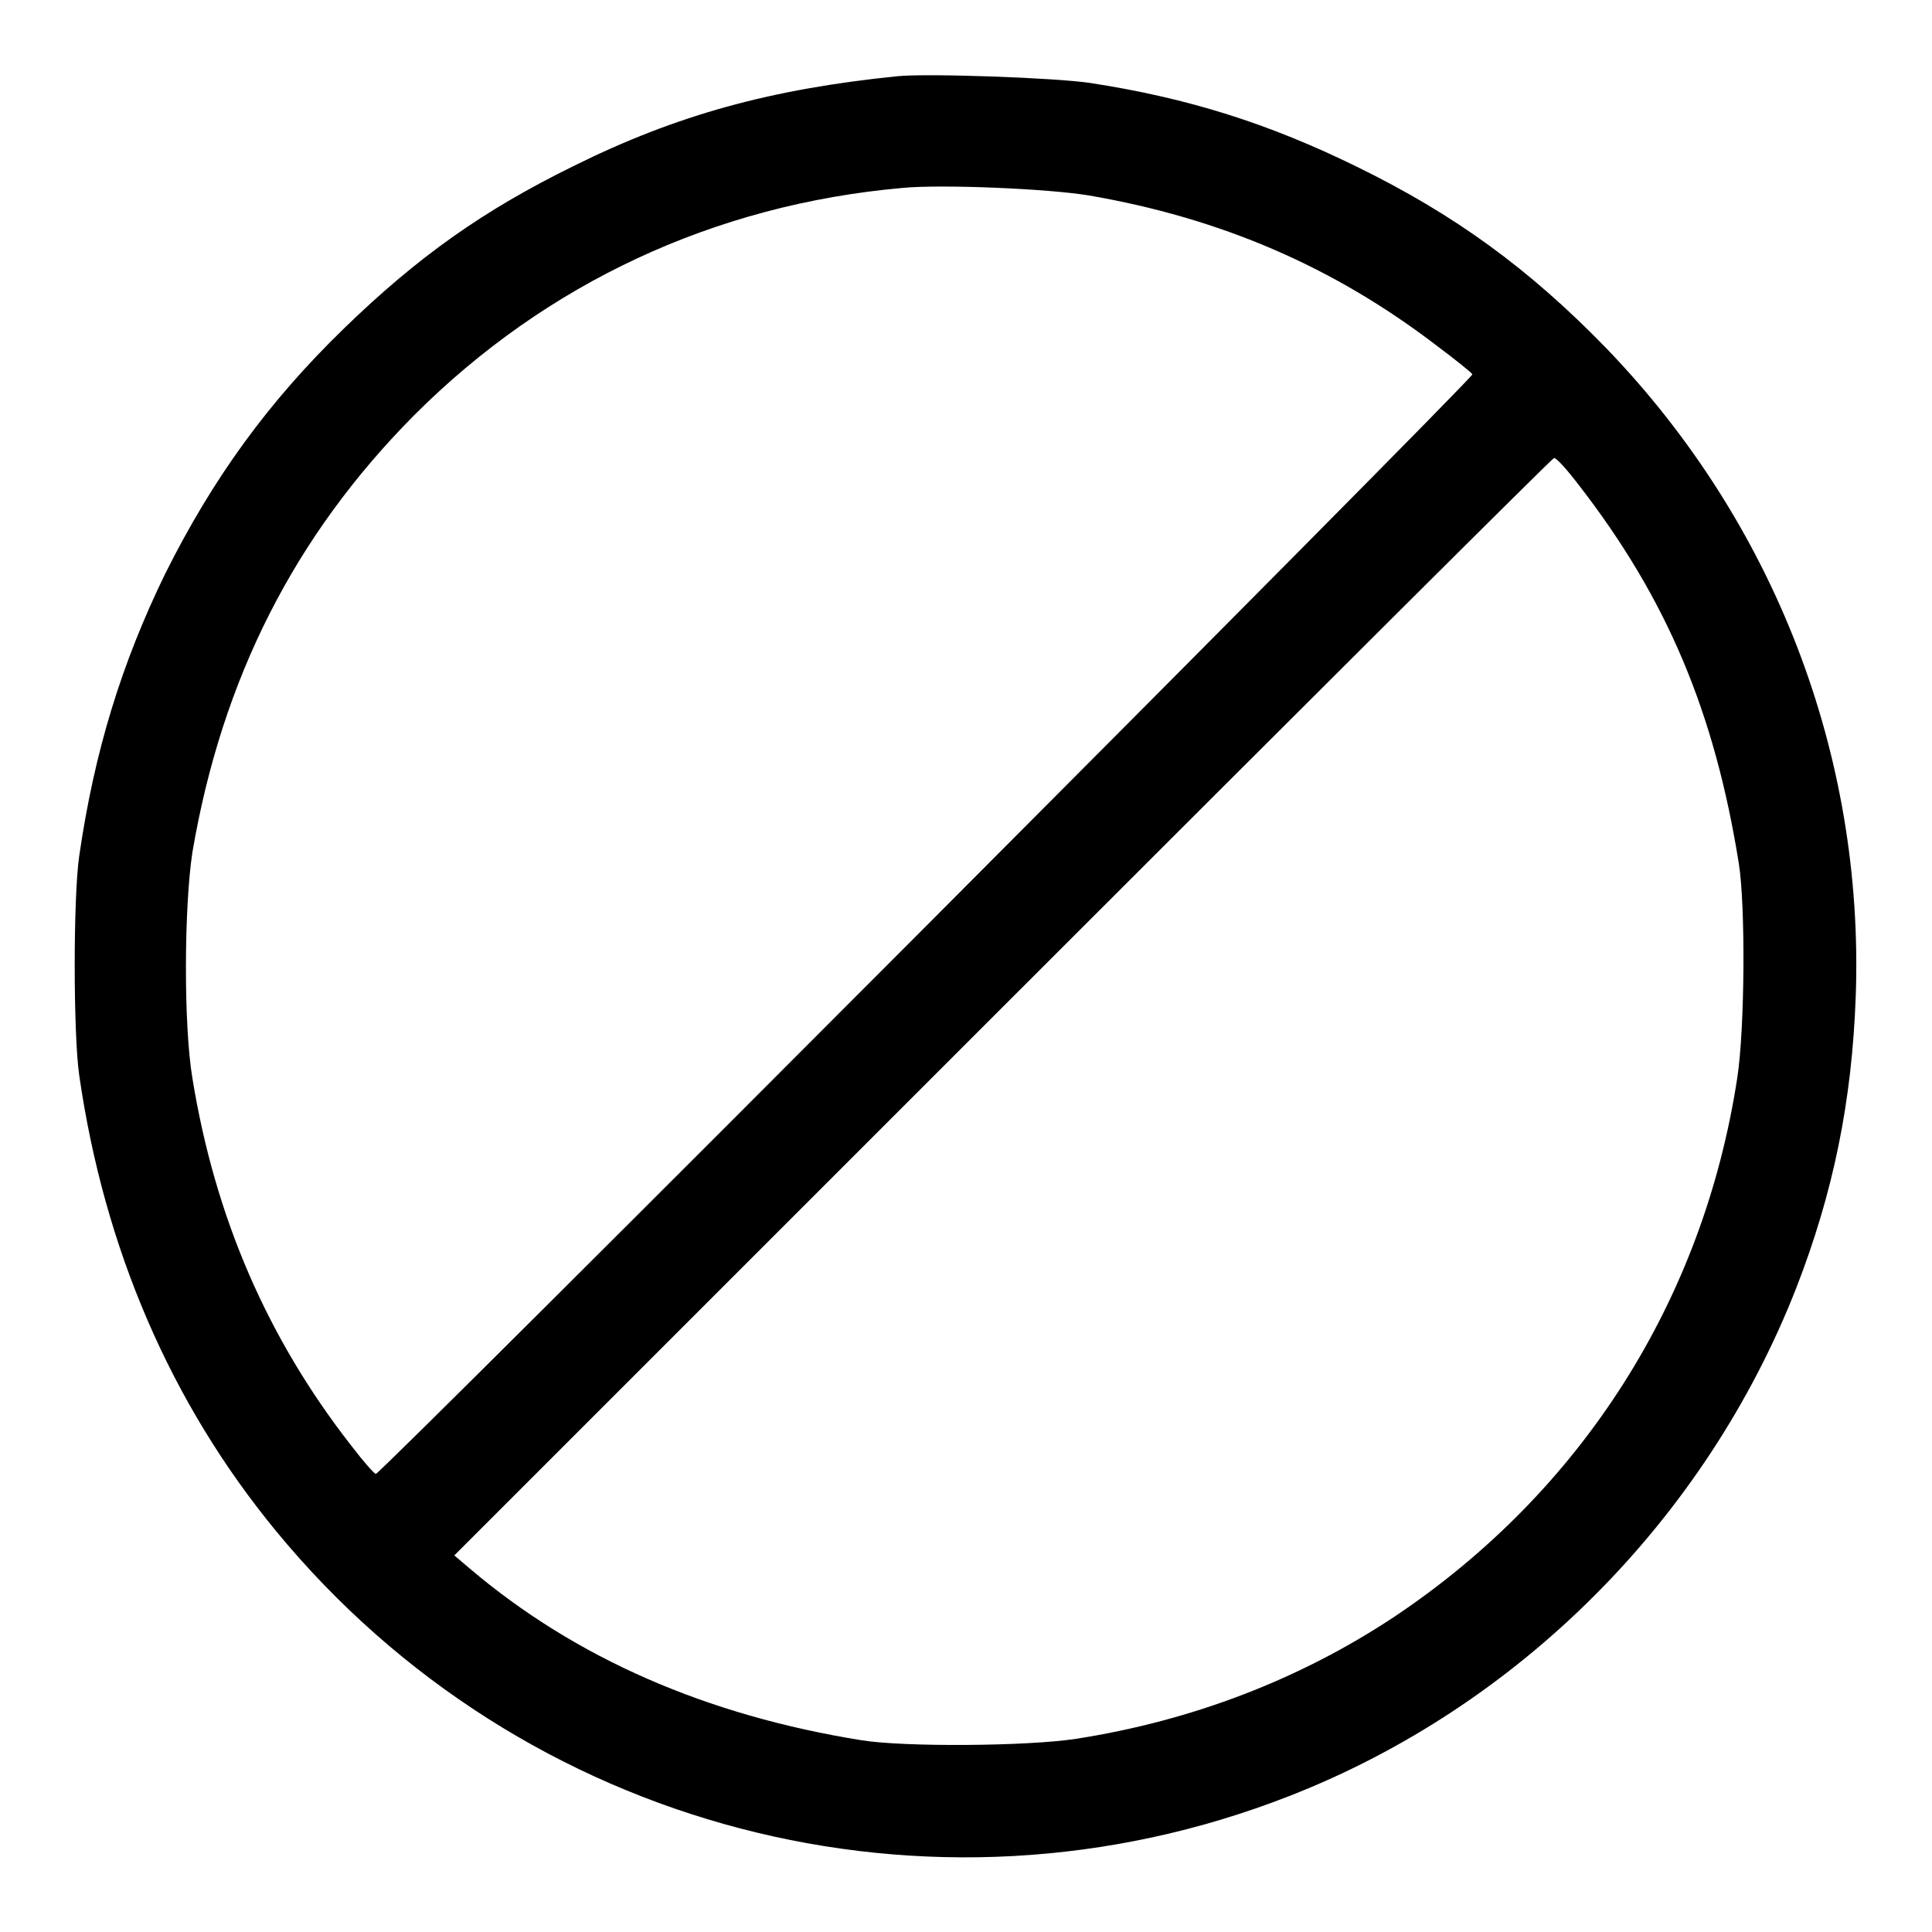
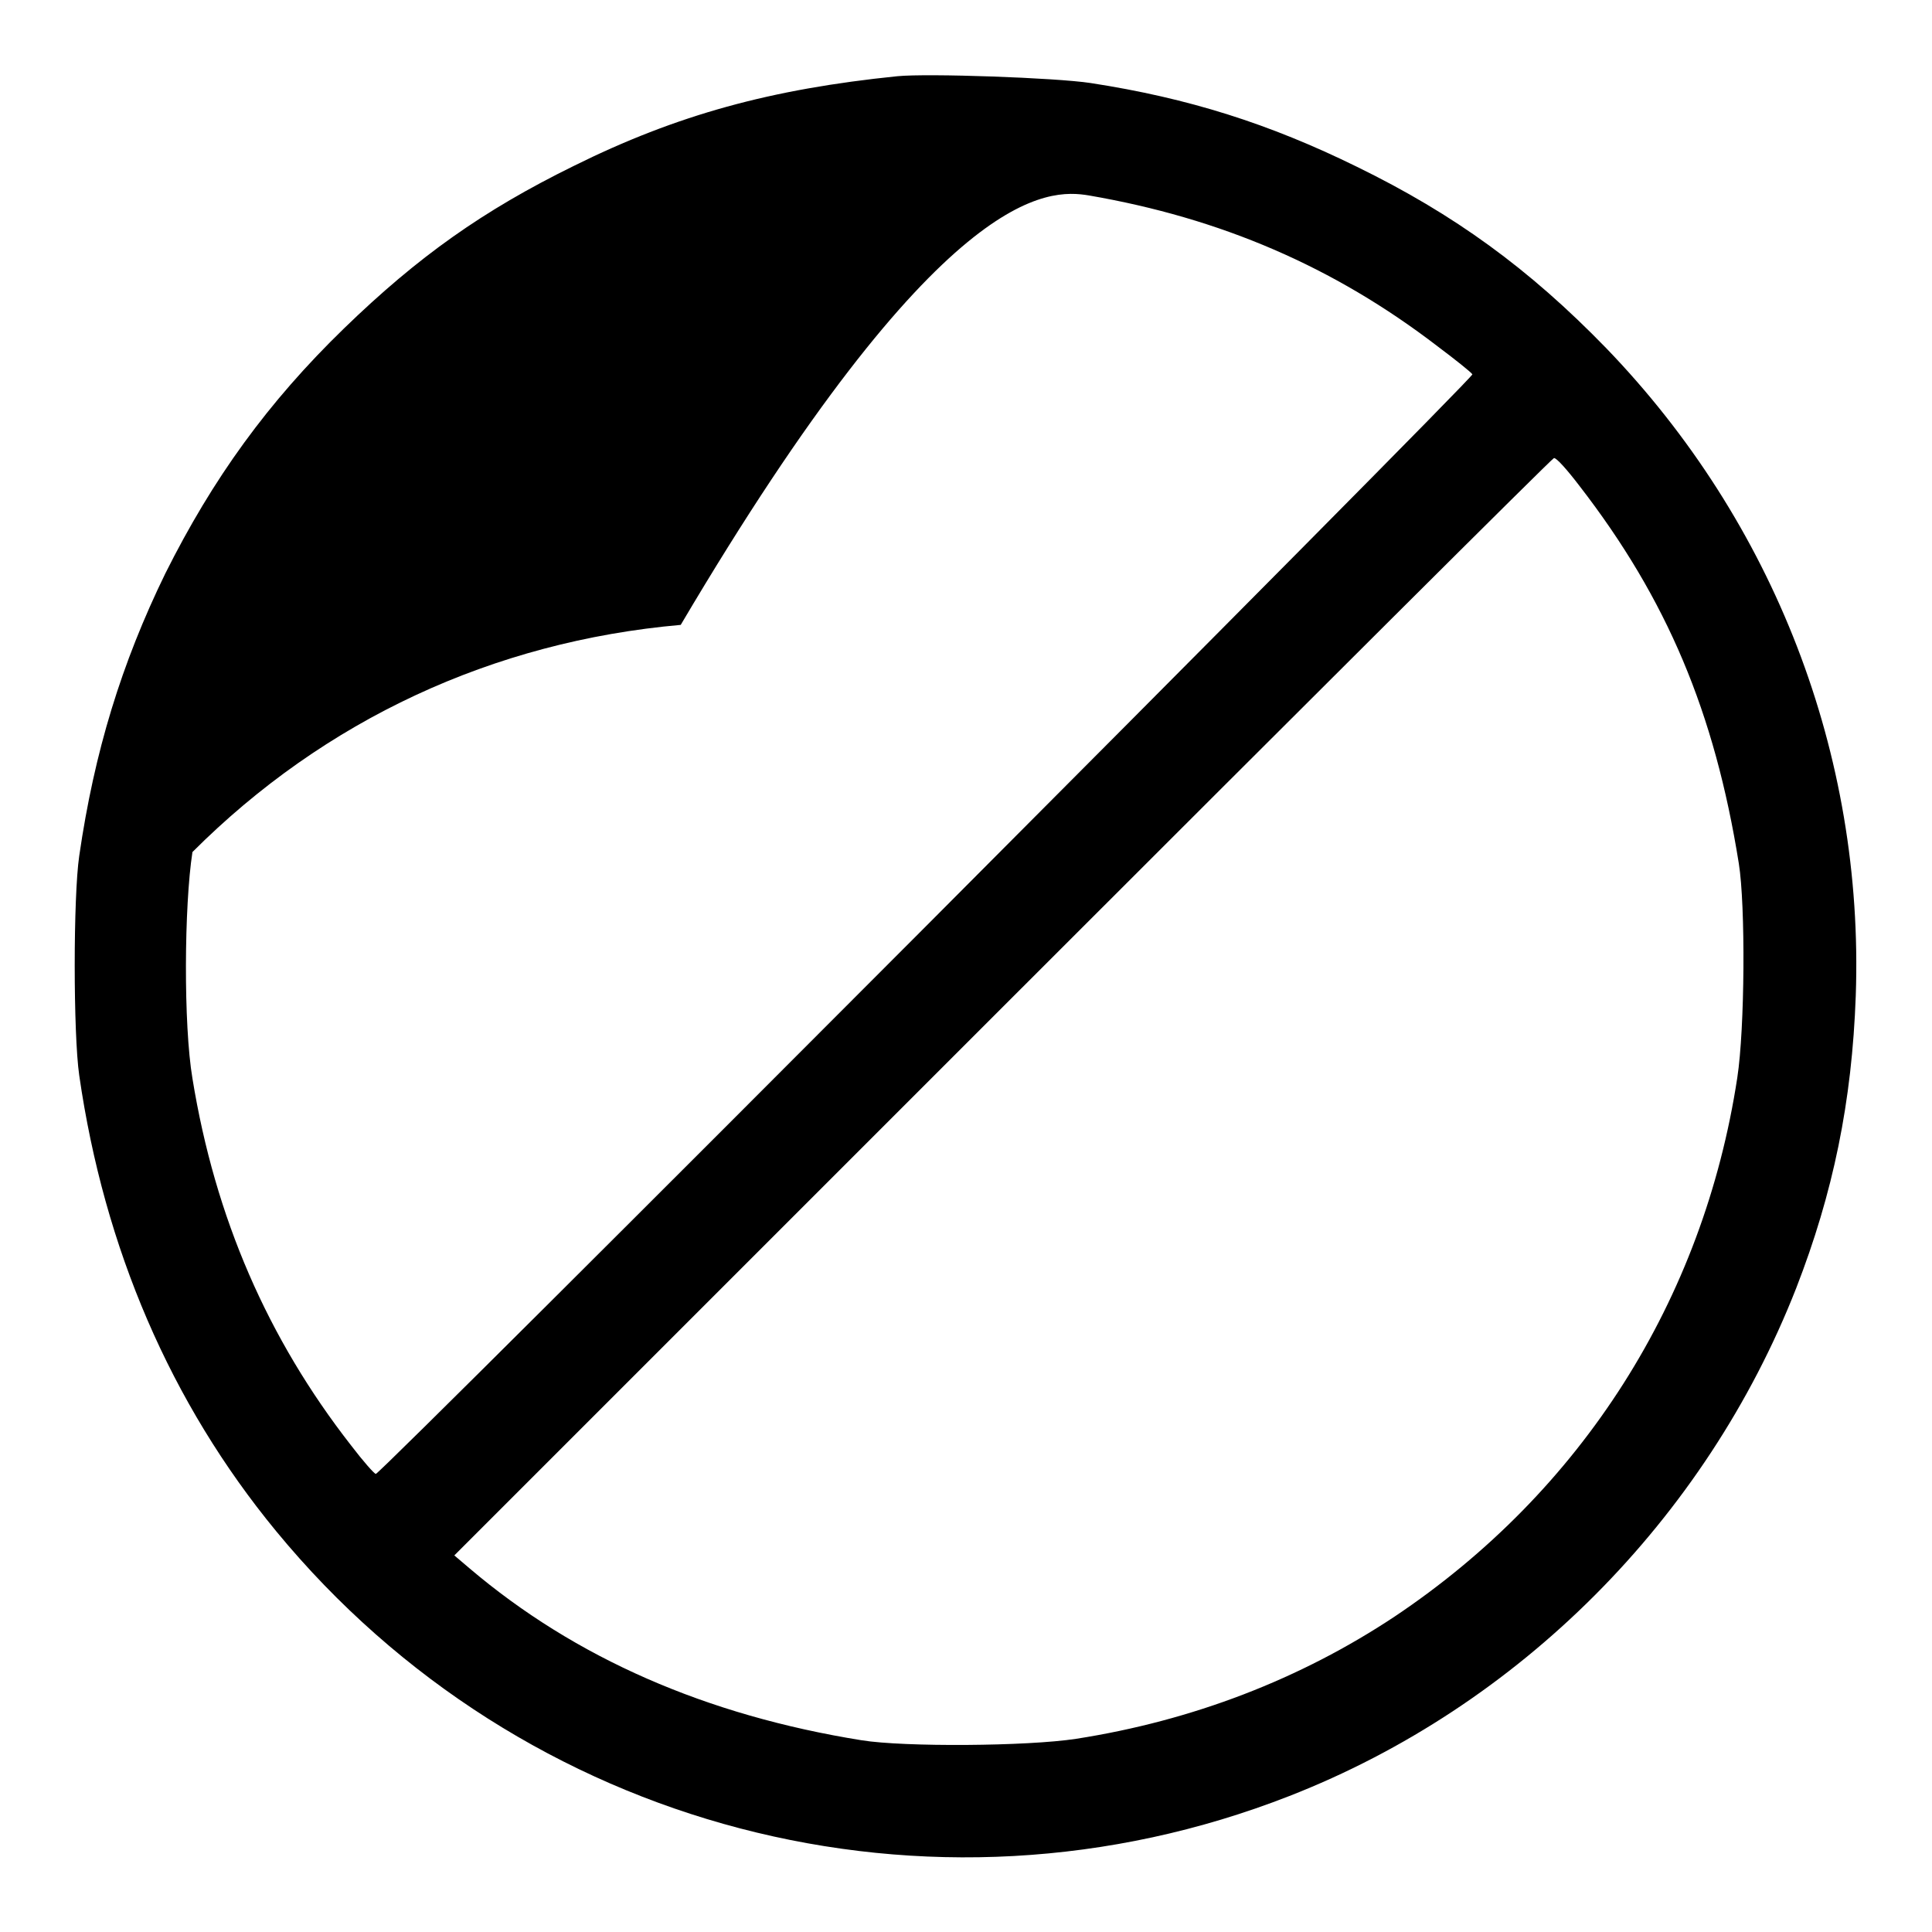
<svg xmlns="http://www.w3.org/2000/svg" version="1.1" x="0px" y="0px" viewBox="0 0 256 256" enable-background="new 0 0 256 256" xml:space="preserve">
  <g>
    <g>
      <g>
-         <path fill="#000000" d="M118.9,10.1C102.2,11.8,89.7,15.2,76,22c-12,5.9-20.6,12-30.4,21.5C35.5,53.3,28.2,63.4,21.9,76c-5.8,11.9-9.4,23.6-11.4,37.4c-0.8,5.4-0.8,23.6,0,29.1c3.3,22.9,12.1,43.4,26.1,60.4c32.6,39.6,86.6,53.7,134.2,35.1c30.5-11.9,55.2-36.7,67.2-67.3c4.9-12.6,7.4-24.7,7.9-38.8c1.1-31.9-10.8-62.7-33.1-85.8c-10.2-10.5-20.1-17.7-33-24c-11.6-5.7-22.3-9.1-35.3-11.1C139.9,10.3,122.9,9.7,118.9,10.1z M144.3,25.9c17.4,3,32.4,9.4,46.2,20c2.4,1.8,4.4,3.4,4.6,3.7C195.4,50,50.5,195.3,49.8,195.3c-0.2,0-1.7-1.7-3.3-3.8c-11-14.1-18-30.1-21-48.6c-1.2-7.1-1.1-22.9,0-30C29.4,90,39,71,54.9,55c17.5-17.5,39.8-27.9,64.7-30.1C124.7,24.4,138.9,25,144.3,25.9z M209.3,64.4c11.6,15,17.9,30,21.1,50c0.9,5.6,0.8,21.9-0.2,28.4c-4.5,29.5-20.6,54.8-45.4,71.4c-12.5,8.3-26.8,13.8-42.2,16.2c-6.5,1-22.8,1.1-28.4,0.2c-20.6-3.3-38-10.9-52-22.8l-2-1.7l72.7-72.7c40-40,72.8-72.7,73-72.7C206.2,60.6,207.7,62.3,209.3,64.4z" />
+         <path fill="#000000" d="M118.9,10.1C102.2,11.8,89.7,15.2,76,22c-12,5.9-20.6,12-30.4,21.5C35.5,53.3,28.2,63.4,21.9,76c-5.8,11.9-9.4,23.6-11.4,37.4c-0.8,5.4-0.8,23.6,0,29.1c3.3,22.9,12.1,43.4,26.1,60.4c32.6,39.6,86.6,53.7,134.2,35.1c30.5-11.9,55.2-36.7,67.2-67.3c4.9-12.6,7.4-24.7,7.9-38.8c1.1-31.9-10.8-62.7-33.1-85.8c-10.2-10.5-20.1-17.7-33-24c-11.6-5.7-22.3-9.1-35.3-11.1C139.9,10.3,122.9,9.7,118.9,10.1z M144.3,25.9c17.4,3,32.4,9.4,46.2,20c2.4,1.8,4.4,3.4,4.6,3.7C195.4,50,50.5,195.3,49.8,195.3c-0.2,0-1.7-1.7-3.3-3.8c-11-14.1-18-30.1-21-48.6c-1.2-7.1-1.1-22.9,0-30c17.5-17.5,39.8-27.9,64.7-30.1C124.7,24.4,138.9,25,144.3,25.9z M209.3,64.4c11.6,15,17.9,30,21.1,50c0.9,5.6,0.8,21.9-0.2,28.4c-4.5,29.5-20.6,54.8-45.4,71.4c-12.5,8.3-26.8,13.8-42.2,16.2c-6.5,1-22.8,1.1-28.4,0.2c-20.6-3.3-38-10.9-52-22.8l-2-1.7l72.7-72.7c40-40,72.8-72.7,73-72.7C206.2,60.6,207.7,62.3,209.3,64.4z" />
      </g>
    </g>
  </g>
</svg>